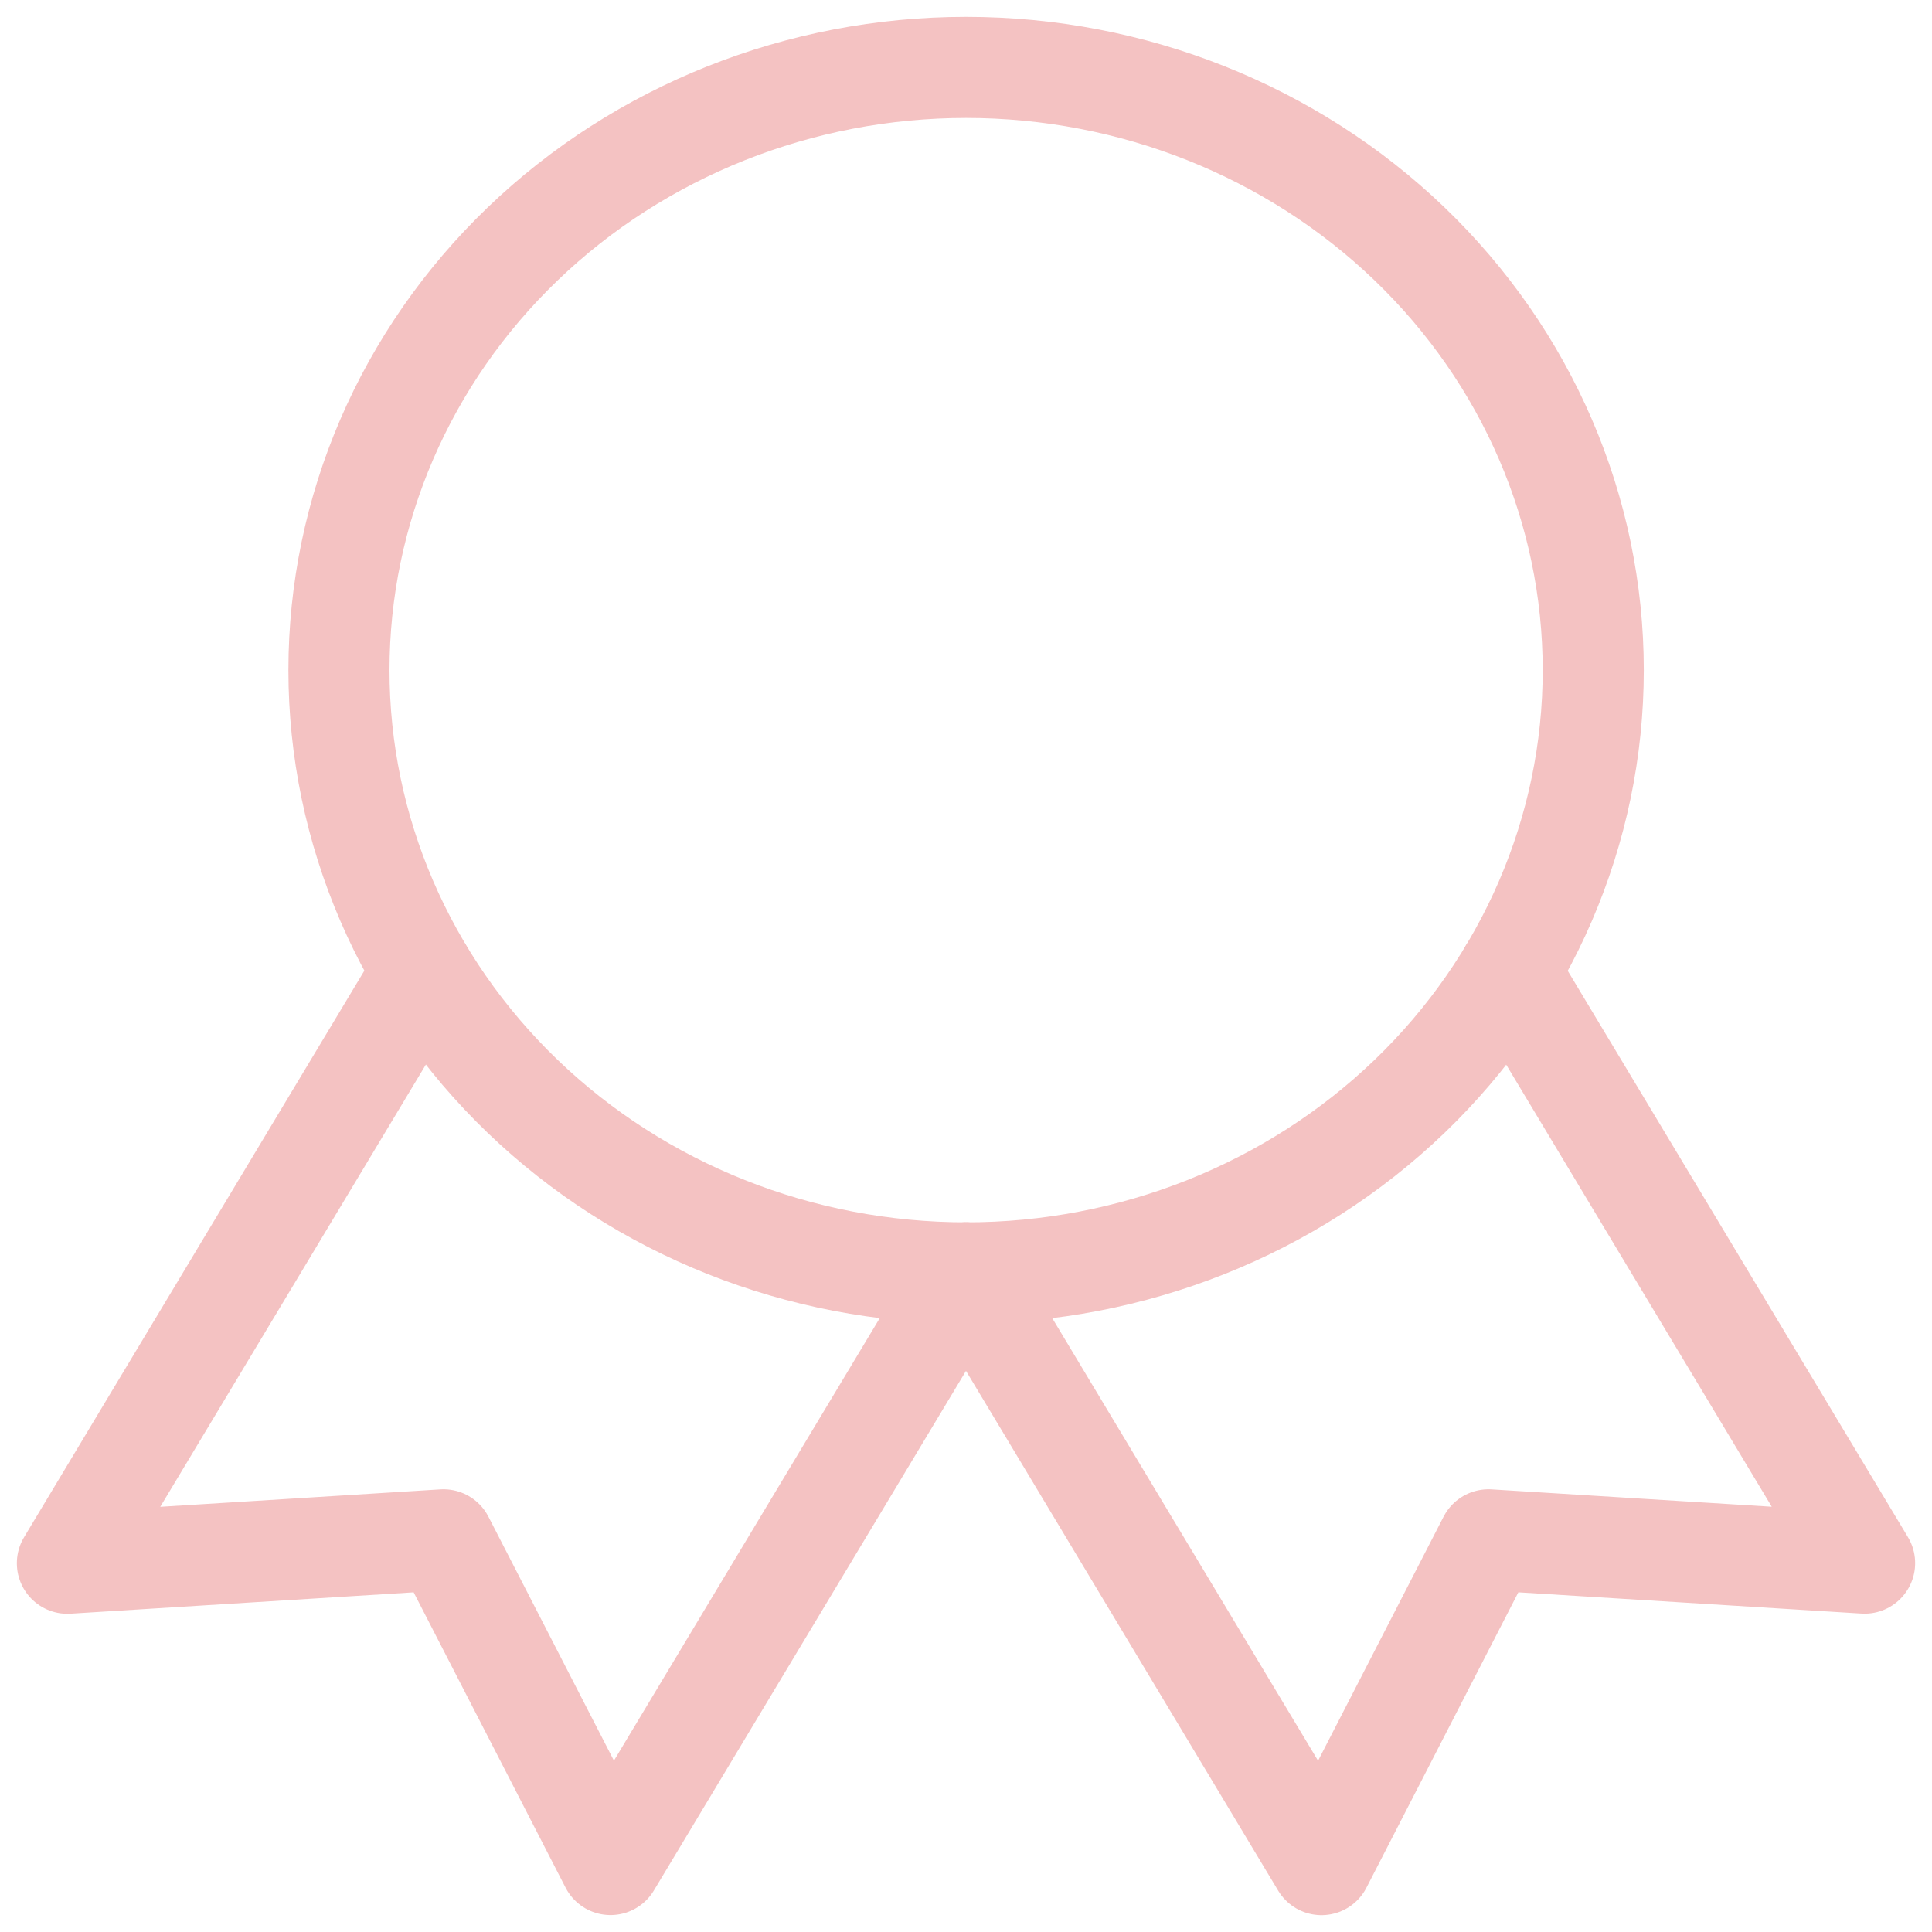
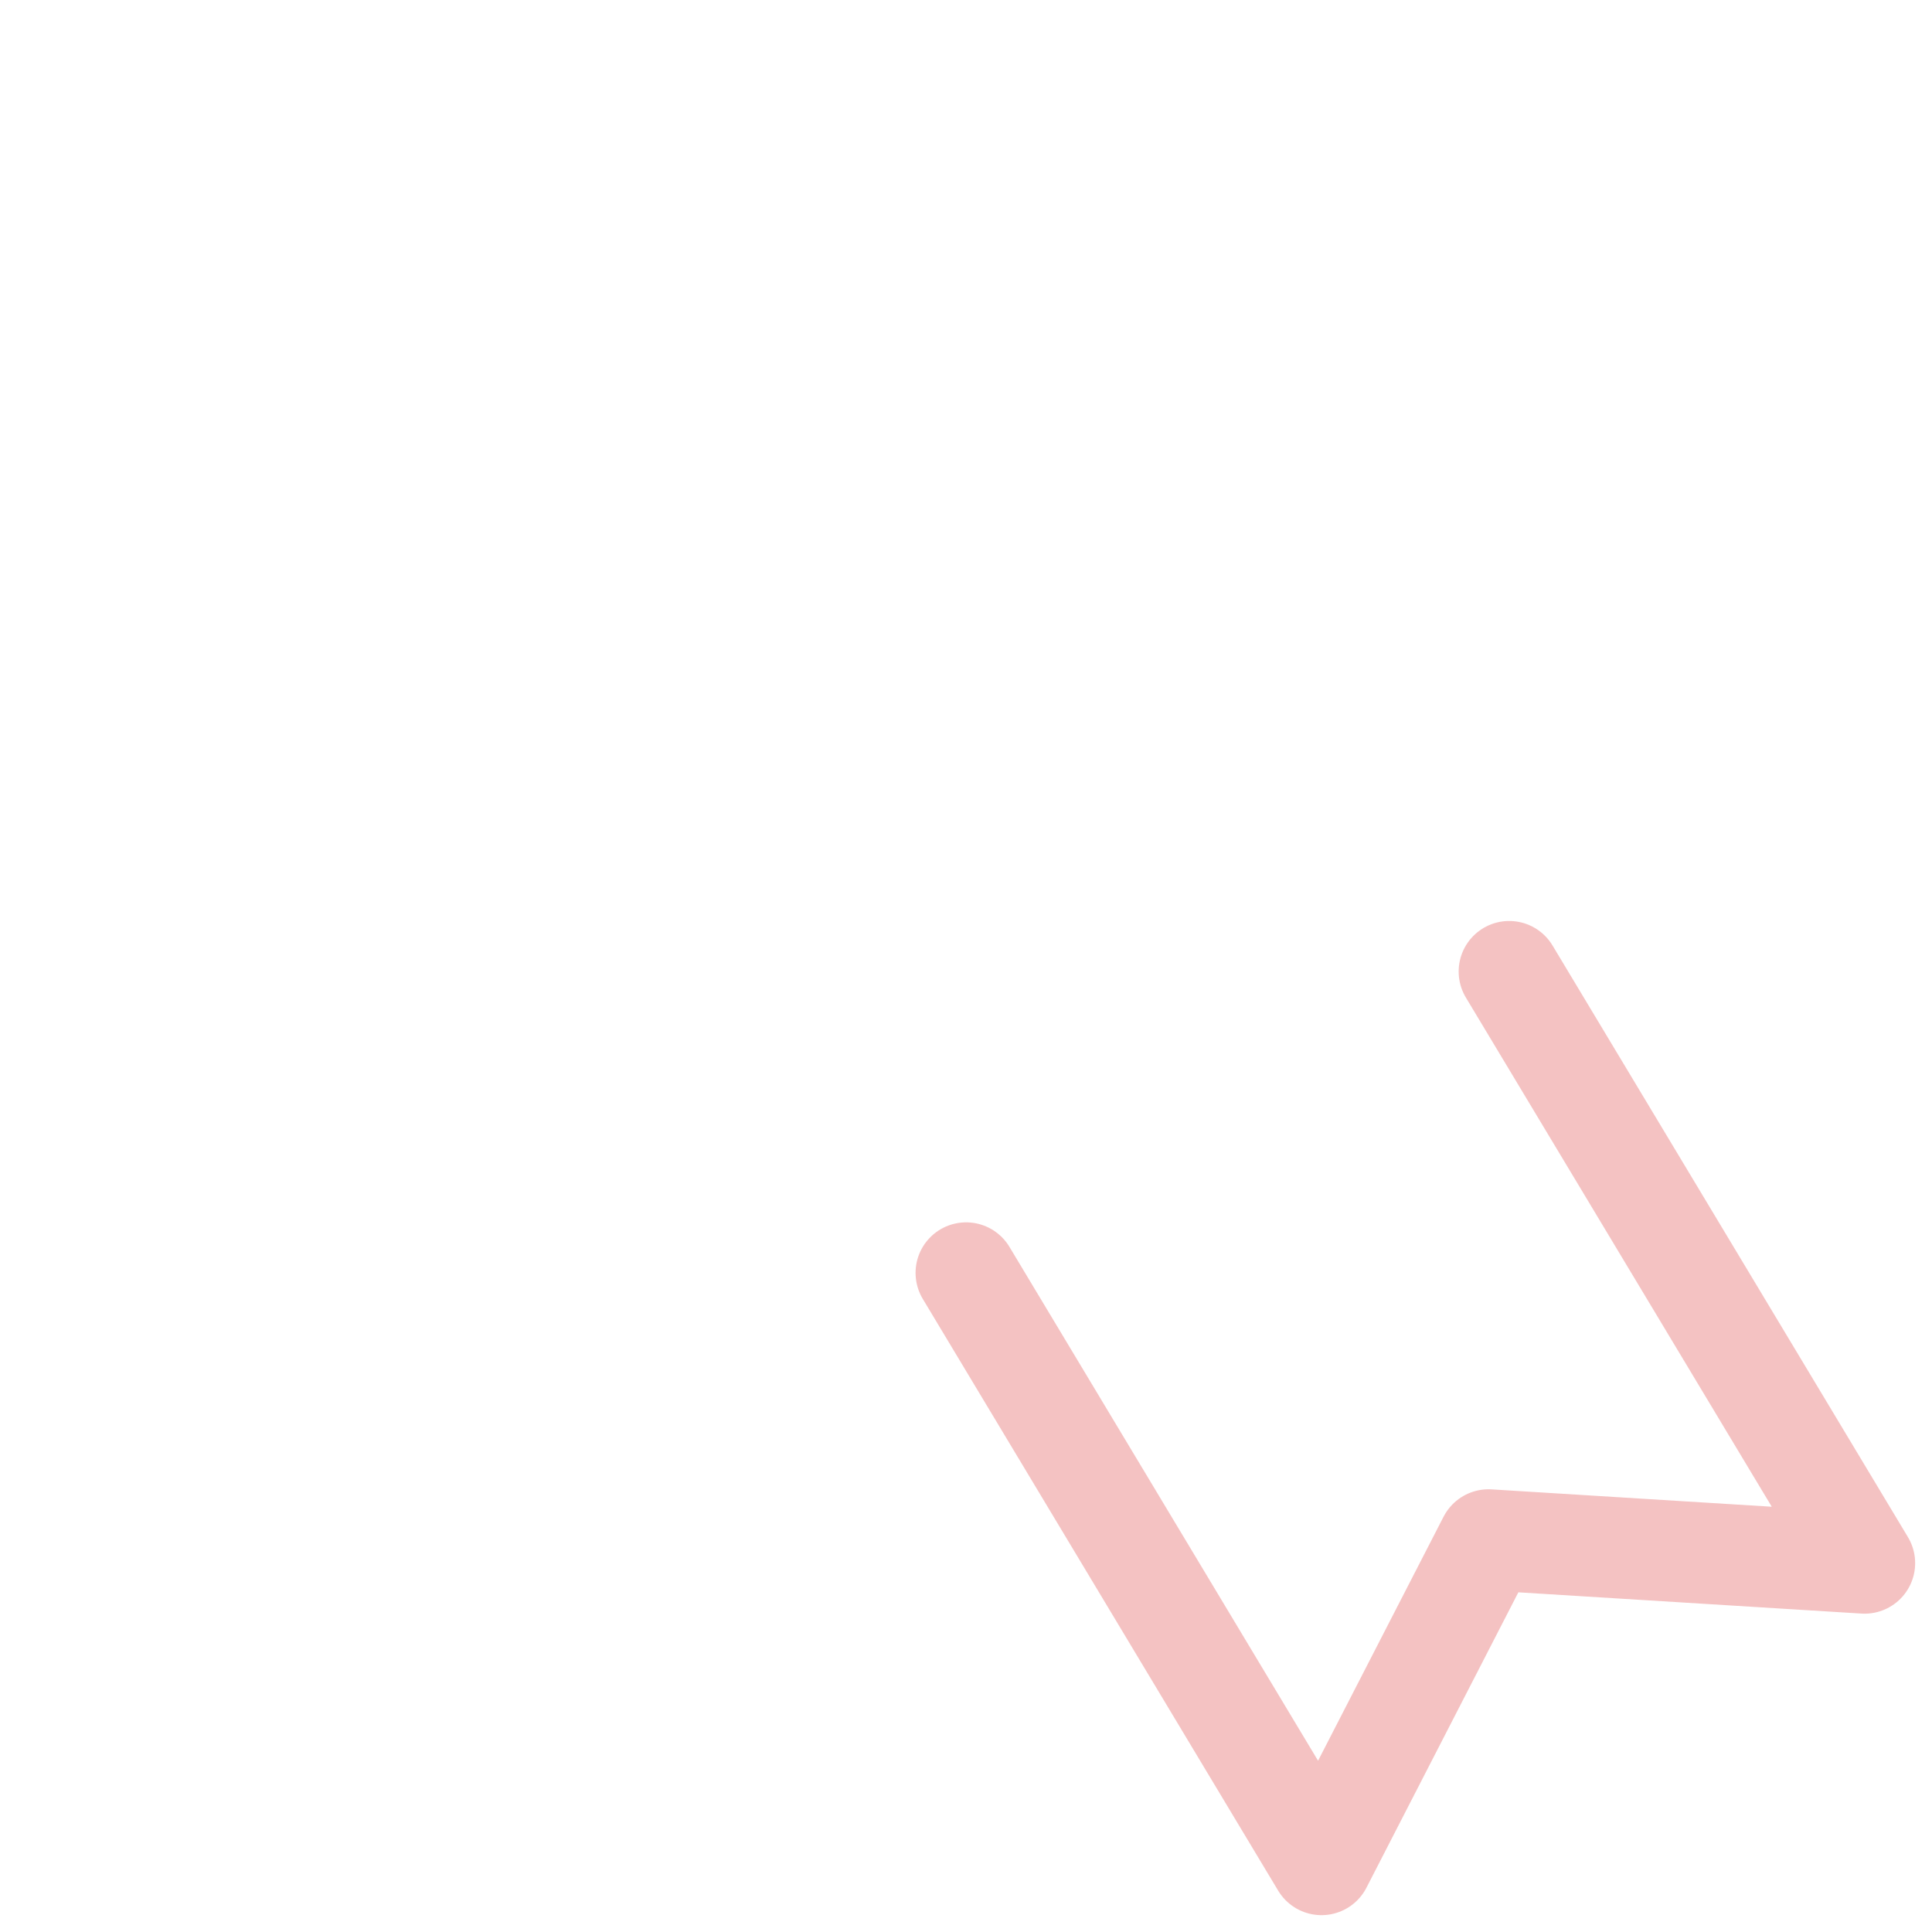
<svg xmlns="http://www.w3.org/2000/svg" fill="none" viewBox="0 0 86 86" height="86" width="86">
-   <path stroke-linejoin="round" stroke-linecap="round" stroke-width="4.5" stroke="#F4C2C2" d="M15.088 29.831C15.088 36.947 18.029 43.771 23.265 48.803C28.5 53.834 35.601 56.661 43.005 56.661C50.409 56.661 57.509 53.834 62.745 48.803C67.98 43.771 70.921 36.947 70.921 29.831C70.921 22.715 67.98 15.89 62.745 10.858C57.509 5.827 50.409 3 43.005 3C35.601 3 28.5 5.827 23.265 10.858C18.029 15.89 15.088 22.715 15.088 29.831Z" />
  <path stroke-linejoin="round" stroke-linecap="round" stroke-width="4.5" stroke="#F4C2C2" d="M43.005 56.661L58.824 83L66.259 68.543L83 69.58L67.18 43.246" />
-   <path stroke-linejoin="round" stroke-linecap="round" stroke-width="4.5" stroke="#F4C2C2" d="M18.82 43.246L3 69.585L19.741 68.543L27.176 82.996L42.995 56.661" />
</svg>